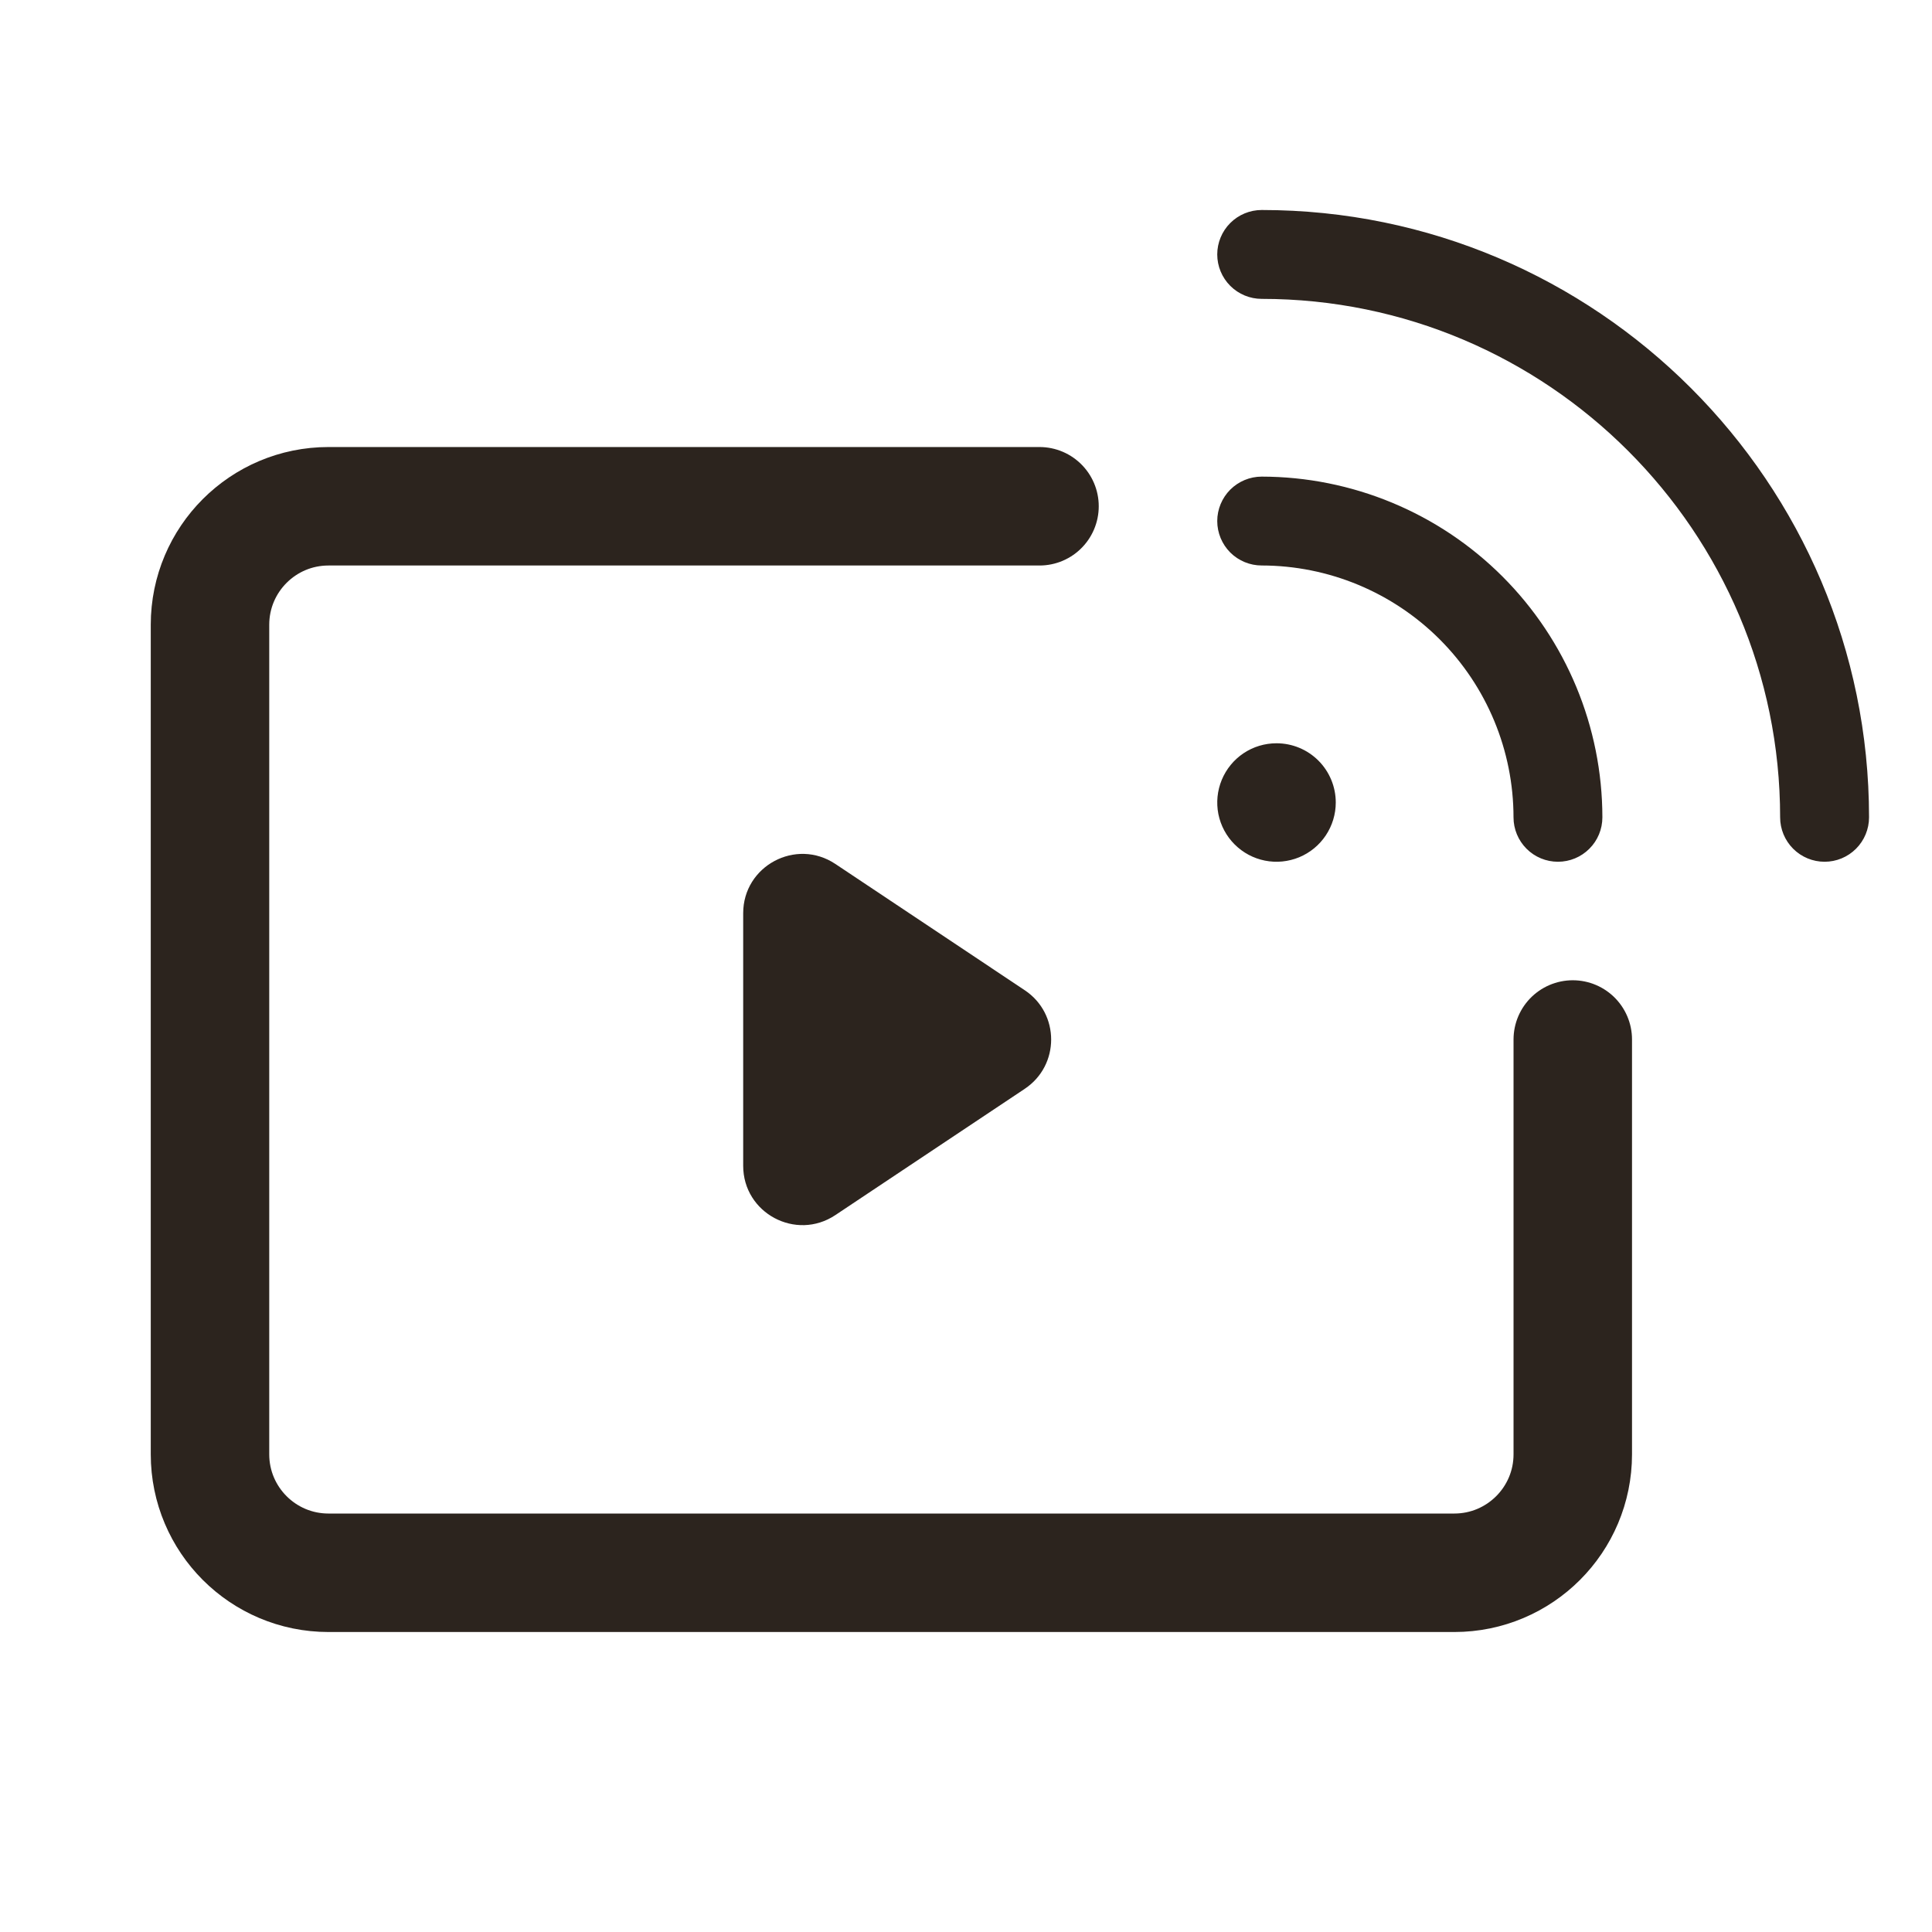
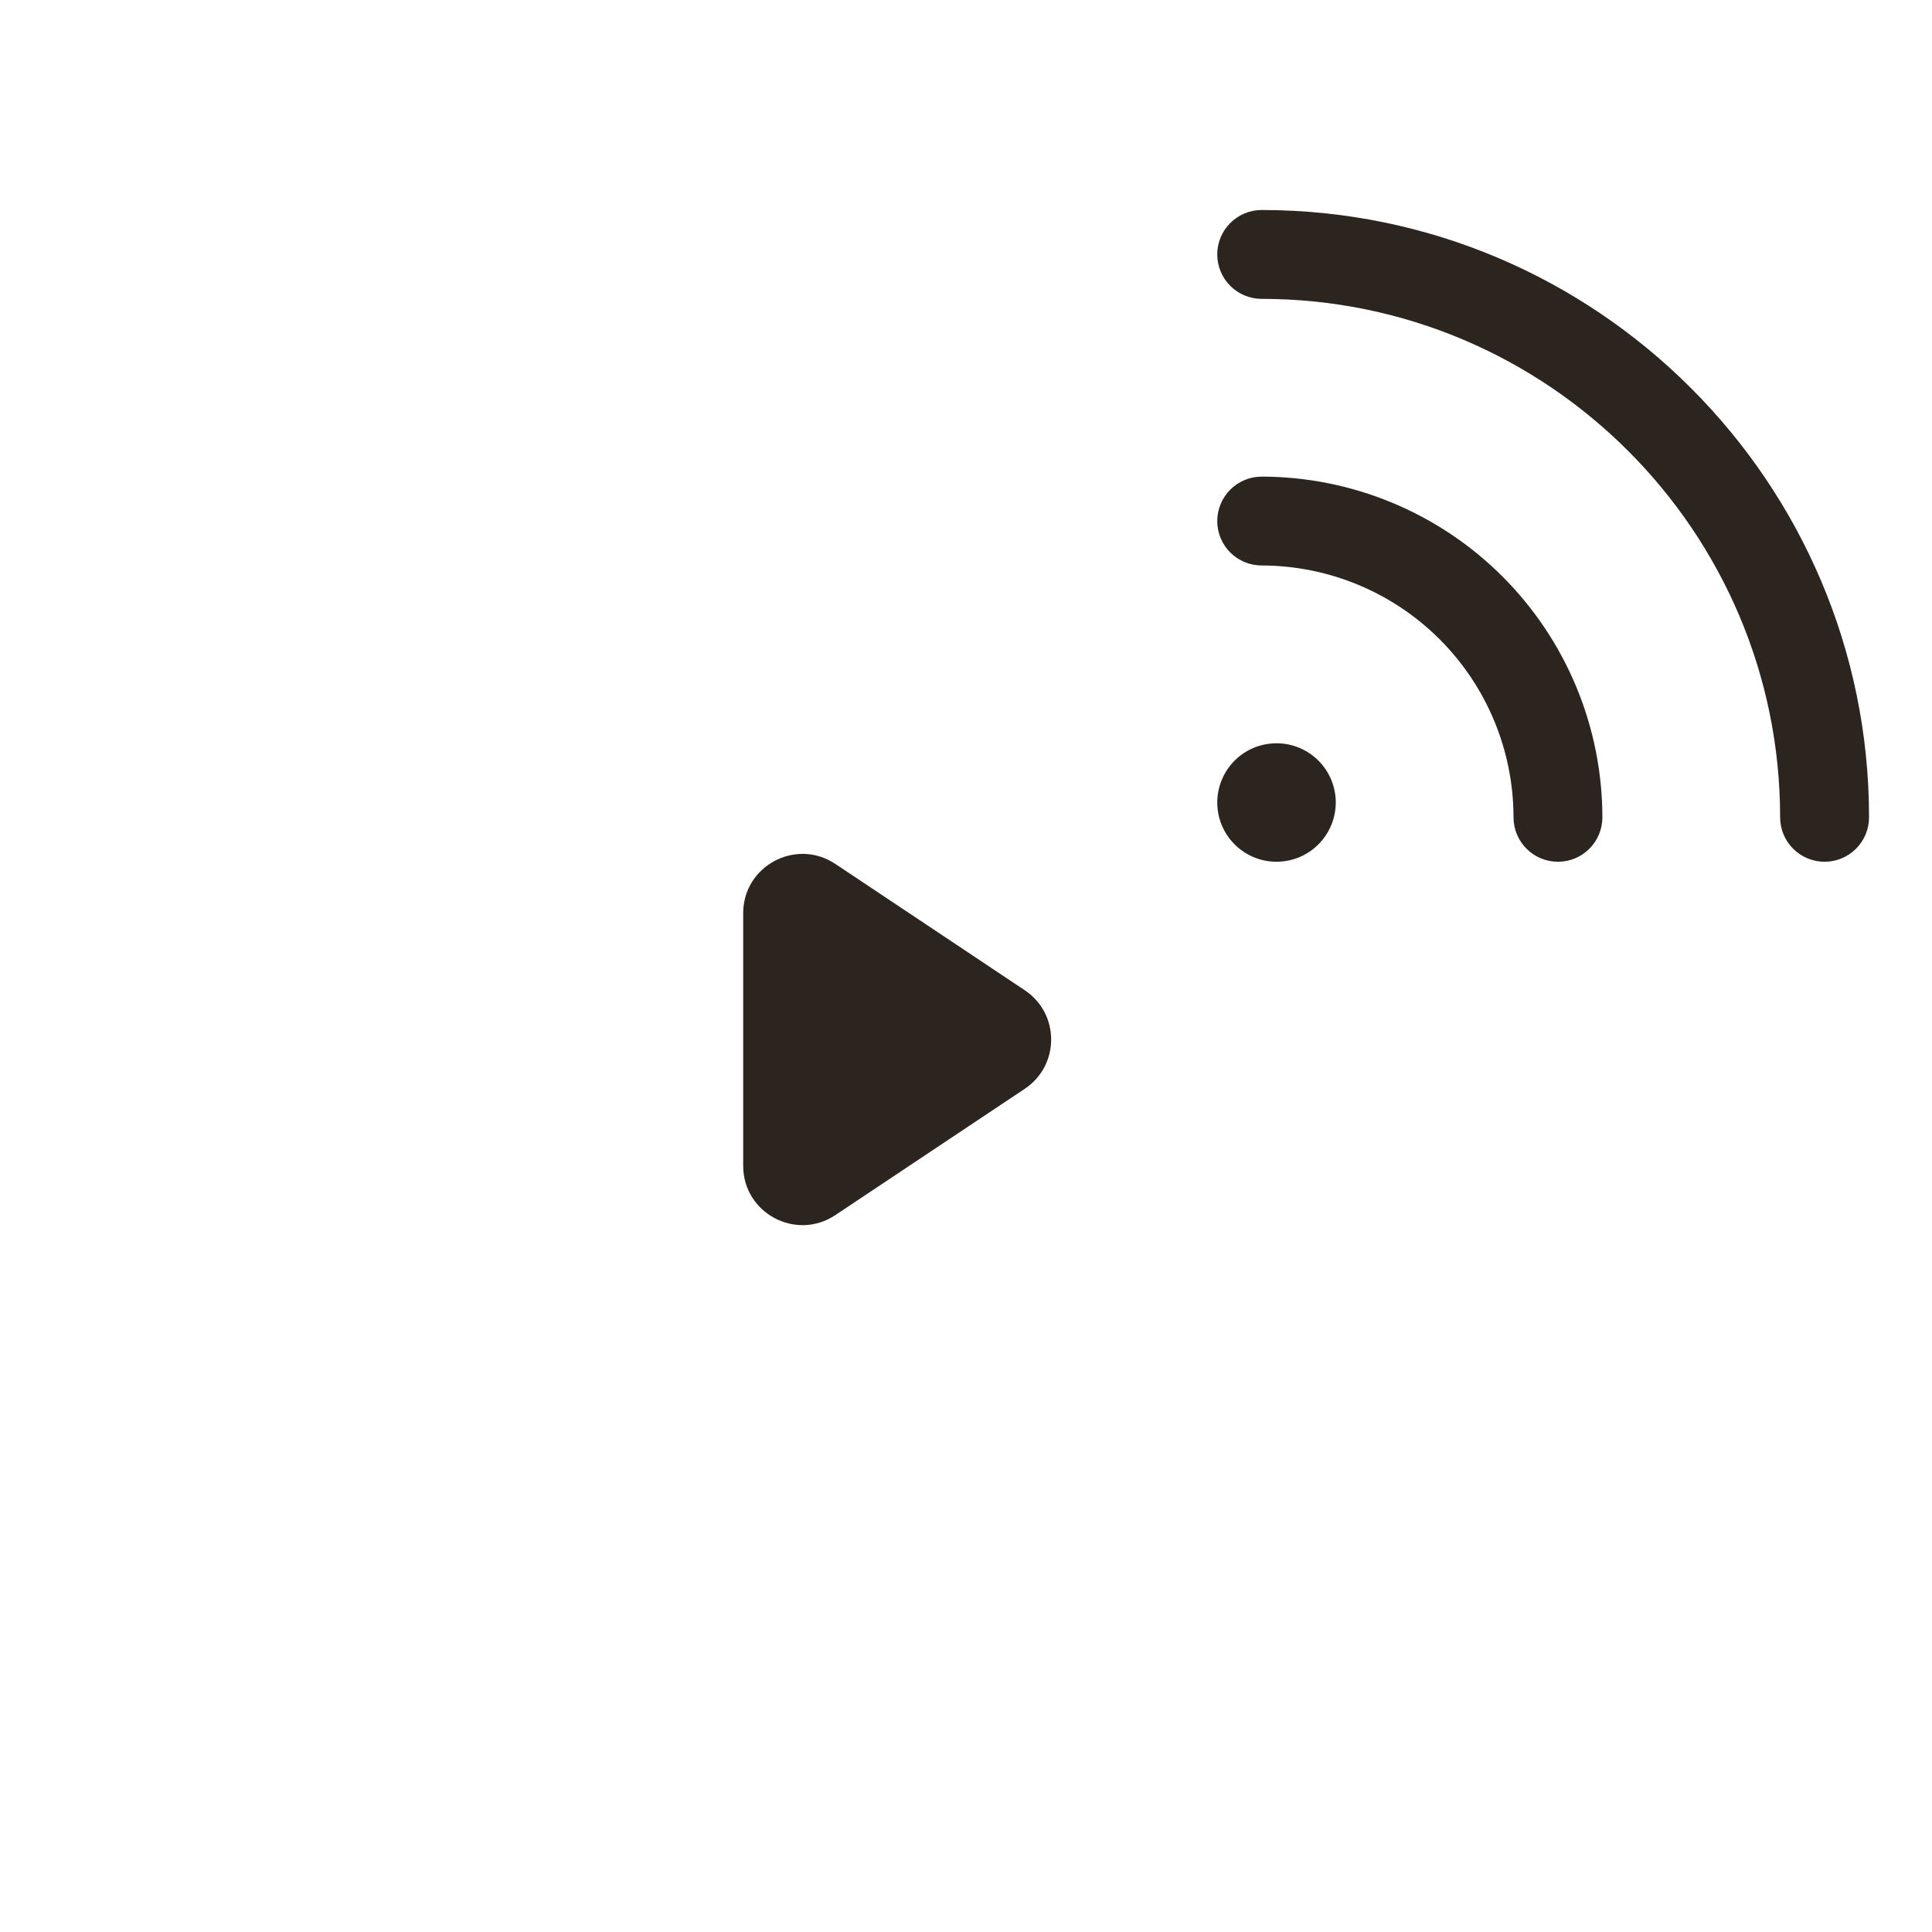
<svg xmlns="http://www.w3.org/2000/svg" width="46" height="46" viewBox="0 0 46 46" fill="none">
  <g clip-path="url(#clip0_2573_4221)">
    <path d="M44.501 19.46C44.501 19.741 44.389 20.01 44.191 20.208C43.992 20.407 43.723 20.518 43.443 20.518C43.162 20.518 42.893 20.407 42.694 20.208C42.496 20.01 42.384 19.741 42.384 19.46C42.384 12.653 36.847 7.116 30.041 7.116C29.76 7.116 29.491 7.005 29.292 6.806C29.094 6.608 28.982 6.339 28.982 6.058C28.982 5.777 29.094 5.508 29.292 5.31C29.491 5.111 29.76 5 30.041 5C38.014 5 44.501 11.487 44.501 19.46ZM30.041 11.348C29.76 11.348 29.491 11.46 29.292 11.658C29.094 11.857 28.982 12.126 28.982 12.406C28.982 12.687 29.094 12.956 29.292 13.155C29.491 13.353 29.76 13.464 30.041 13.464C31.63 13.466 33.154 14.098 34.278 15.222C35.402 16.346 36.035 17.87 36.036 19.46C36.036 19.741 36.148 20.01 36.346 20.208C36.544 20.407 36.814 20.518 37.094 20.518C37.375 20.518 37.644 20.407 37.842 20.208C38.041 20.01 38.152 19.741 38.152 19.46C38.15 17.309 37.294 15.248 35.774 13.727C34.253 12.206 32.191 11.351 30.041 11.348ZM30.393 17.697C30.114 17.697 29.841 17.779 29.609 17.934C29.377 18.089 29.197 18.31 29.09 18.567C28.983 18.825 28.955 19.109 29.009 19.383C29.064 19.656 29.198 19.908 29.396 20.105C29.593 20.302 29.844 20.437 30.118 20.491C30.392 20.546 30.675 20.517 30.933 20.411C31.191 20.304 31.411 20.123 31.566 19.891C31.721 19.659 31.804 19.386 31.804 19.107C31.804 18.733 31.655 18.374 31.391 18.11C31.126 17.845 30.767 17.697 30.393 17.697Z" fill="#2C241E" />
    <path d="M24.399 25.924C25.237 25.366 25.237 24.135 24.399 23.577L19.889 20.57C18.951 19.945 17.695 20.617 17.695 21.743V27.757C17.695 28.884 18.951 29.556 19.889 28.931L24.399 25.924Z" fill="#2C241E" />
-     <path d="M24.75 12.054H7.821C6.263 12.054 5 13.317 5 14.875V34.626C5 36.184 6.263 37.447 7.821 37.447H34.626C36.184 37.447 37.447 36.184 37.447 34.626V24.75" stroke="#2C241E" stroke-width="2.821" stroke-linecap="round" />
  </g>
  <defs>
    <clipPath id="clip0_2573_4221">
      <rect width="46" height="46" fill="white" />
    </clipPath>
  </defs>
</svg>